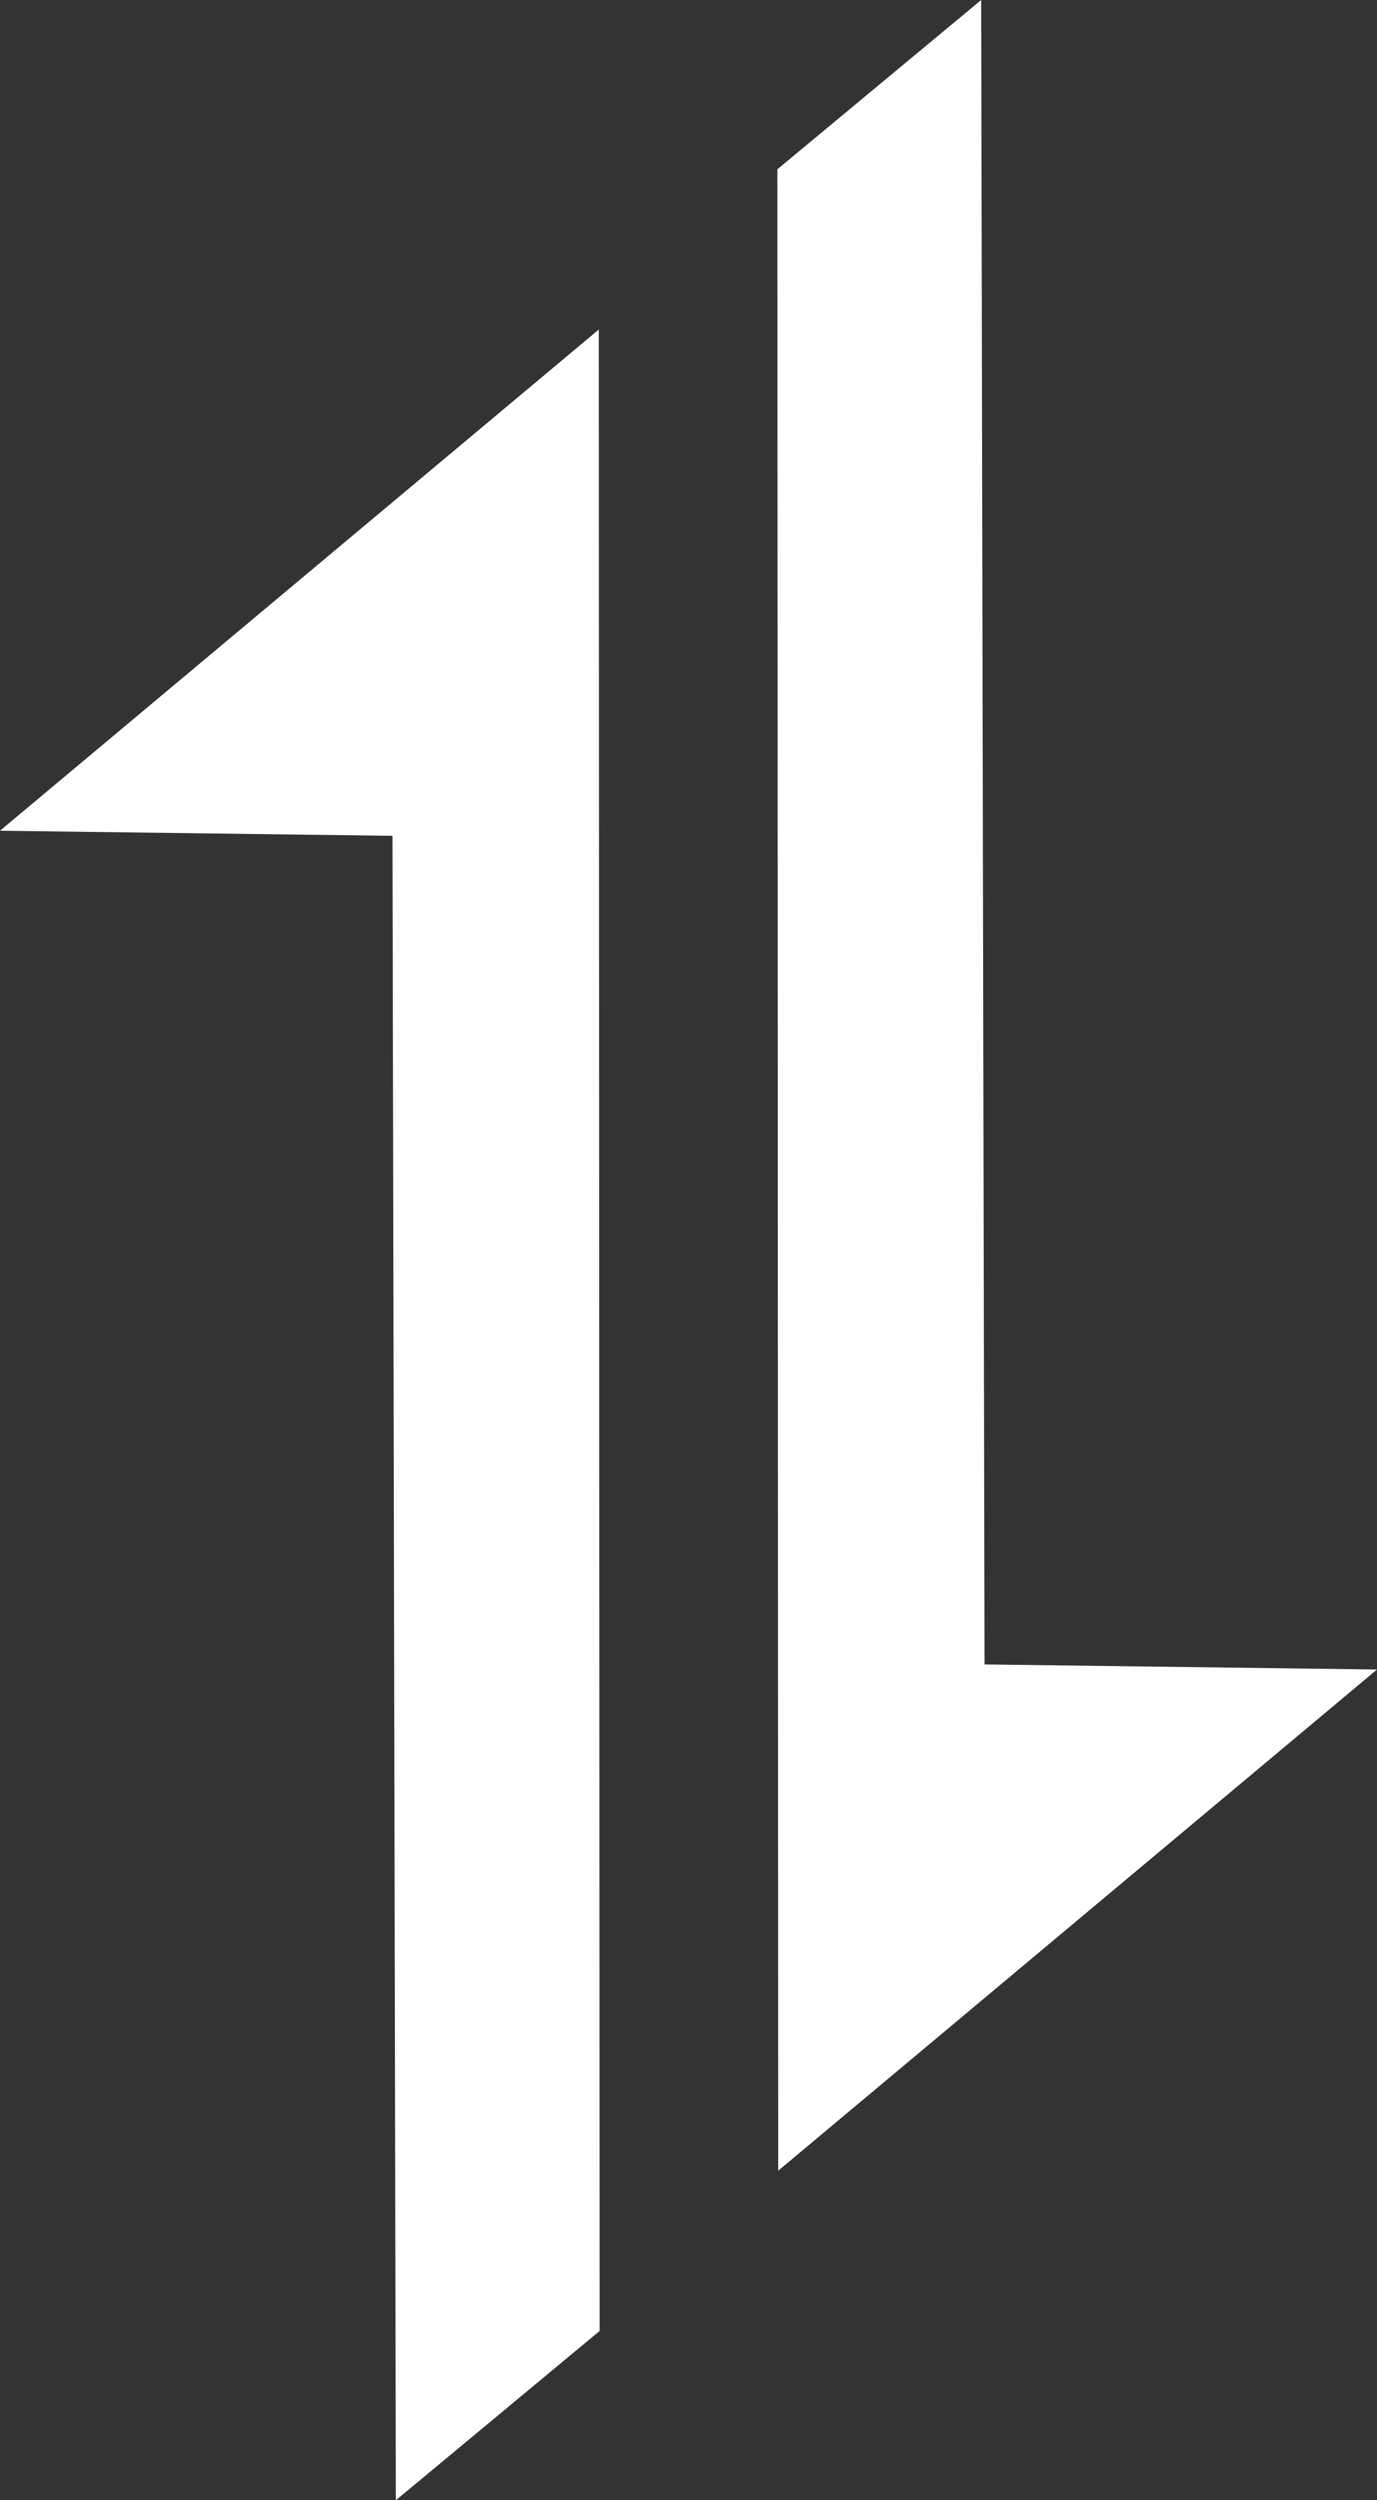
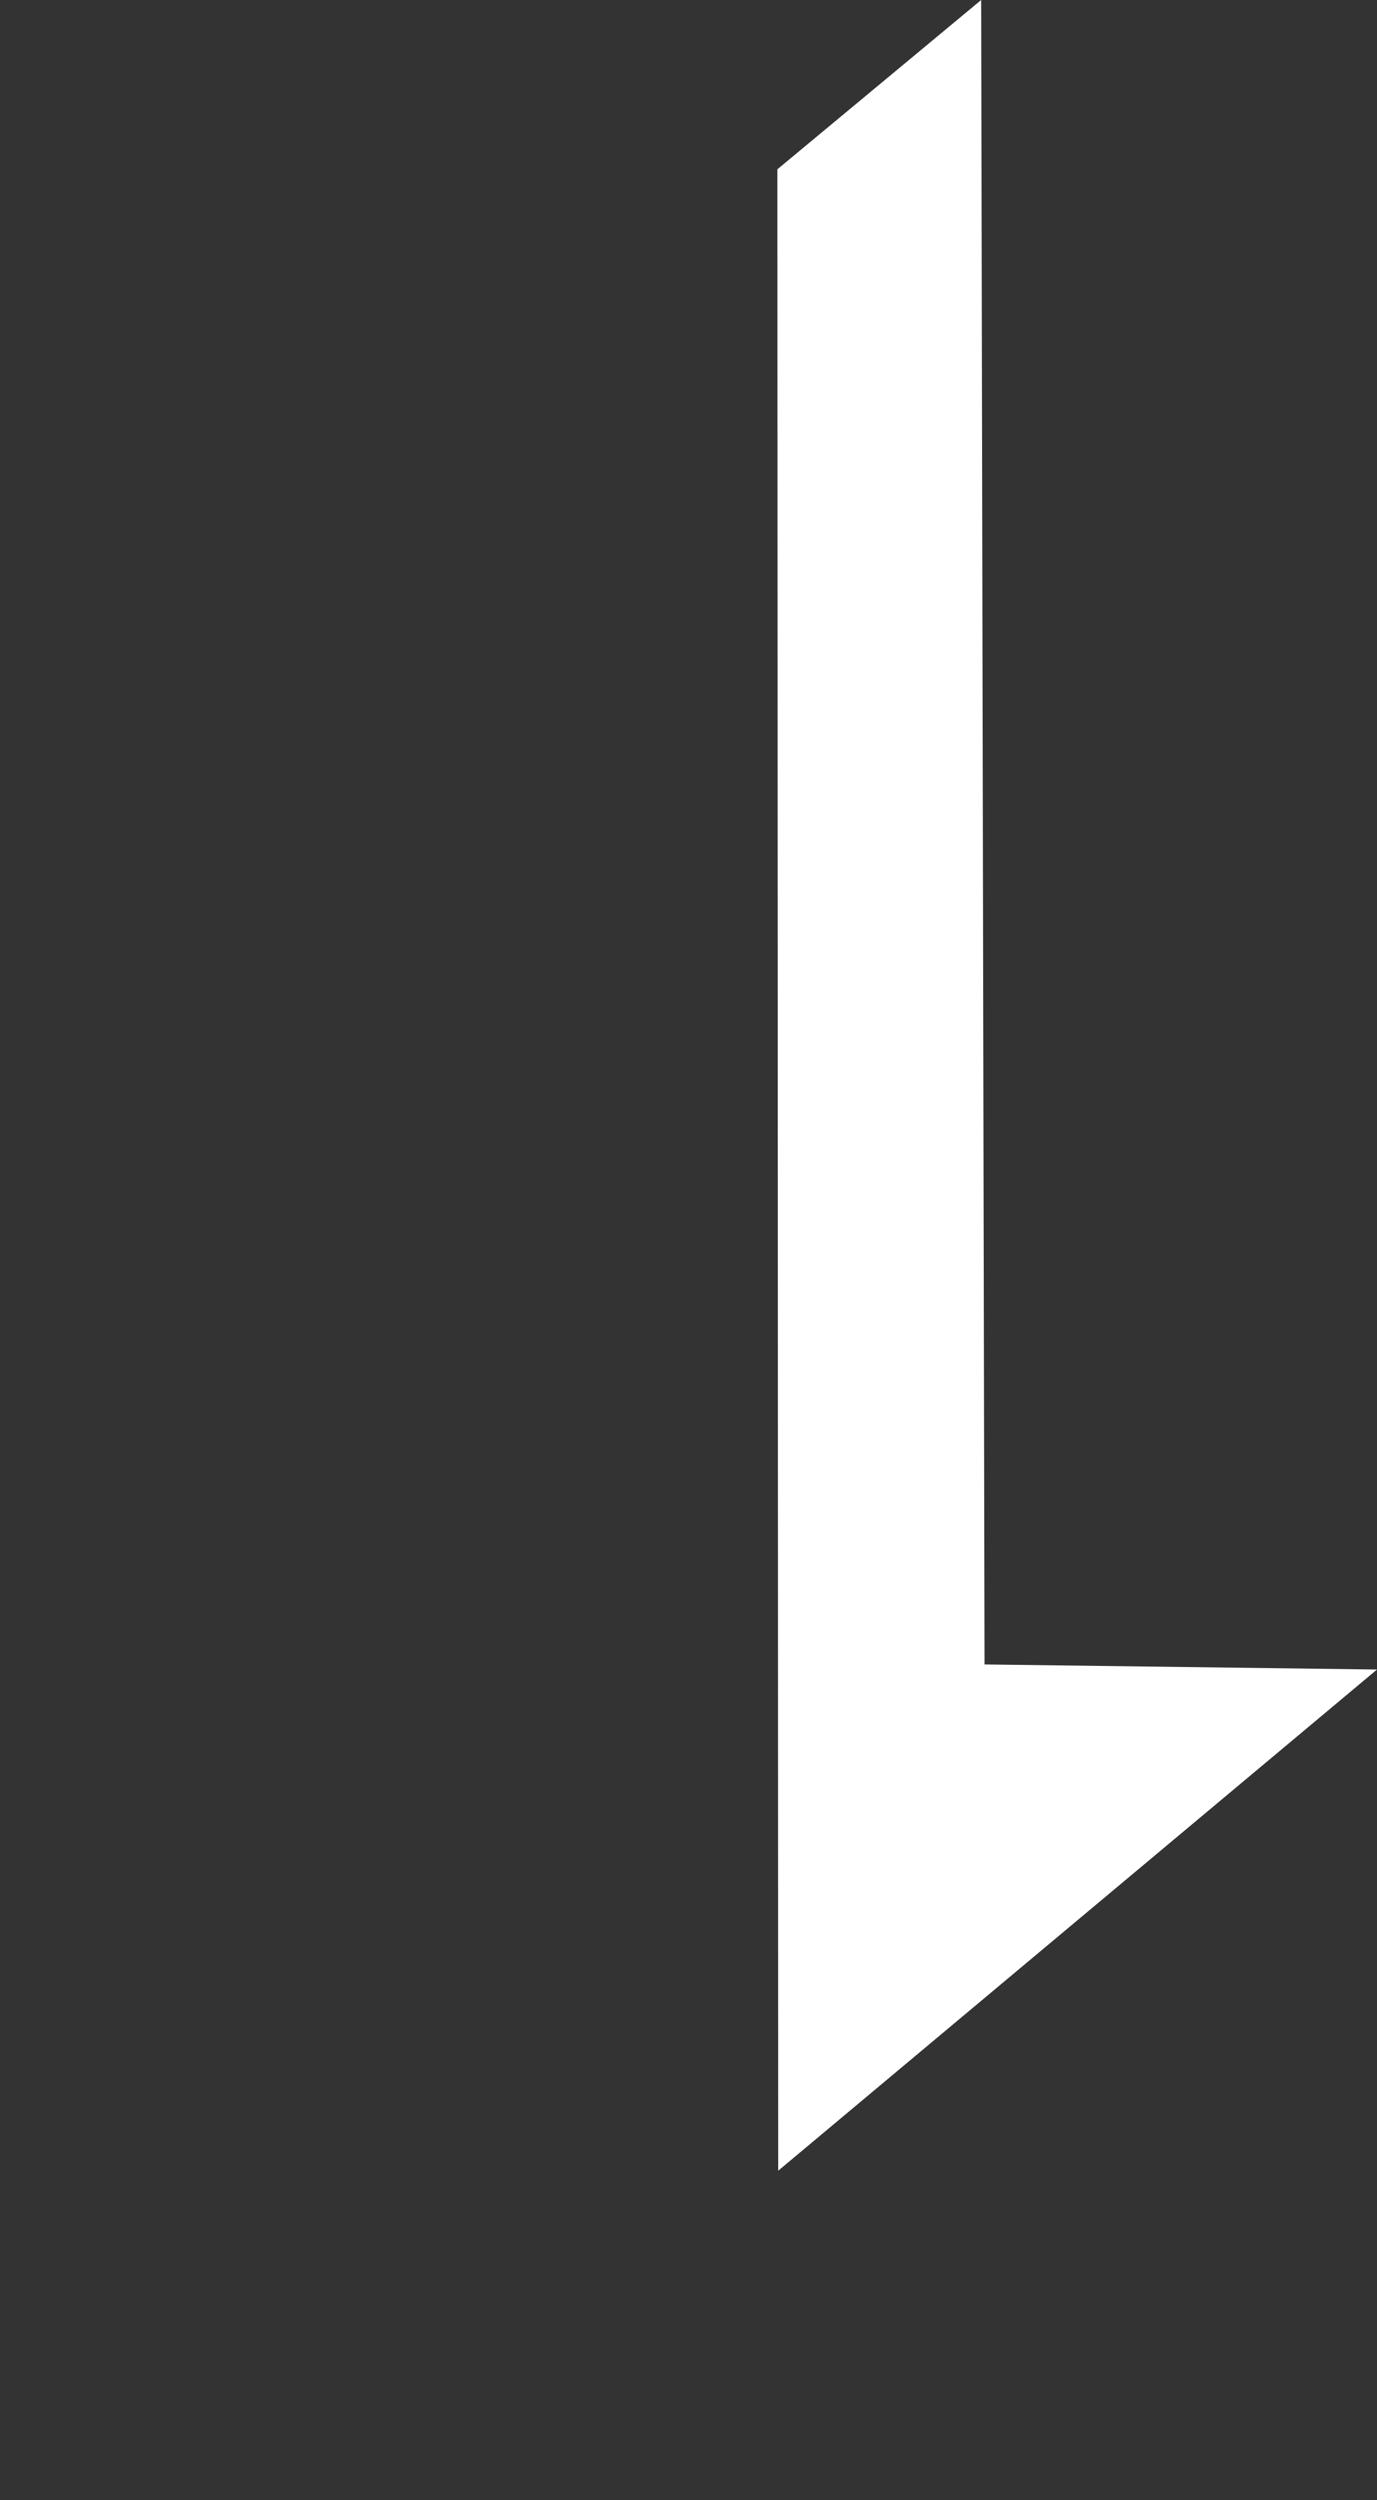
<svg xmlns="http://www.w3.org/2000/svg" width="62.962" height="114.3" viewBox="0 0 62.962 114.3">
  <rect x="0" y="0" width="62.962" height="114.3" fill="#333333" stroke="none" />
  <g transform="translate(-34 -6)">
-     <path d="M34,43.978,61.379,21.065l.039,91.495L52.1,120.3l-.154-76.091Z" fill="#fff" />
    <path d="M96.962,82.323,69.583,105.235,69.544,13.74,78.863,6l.154,76.091Z" fill="#fff" />
  </g>
</svg>